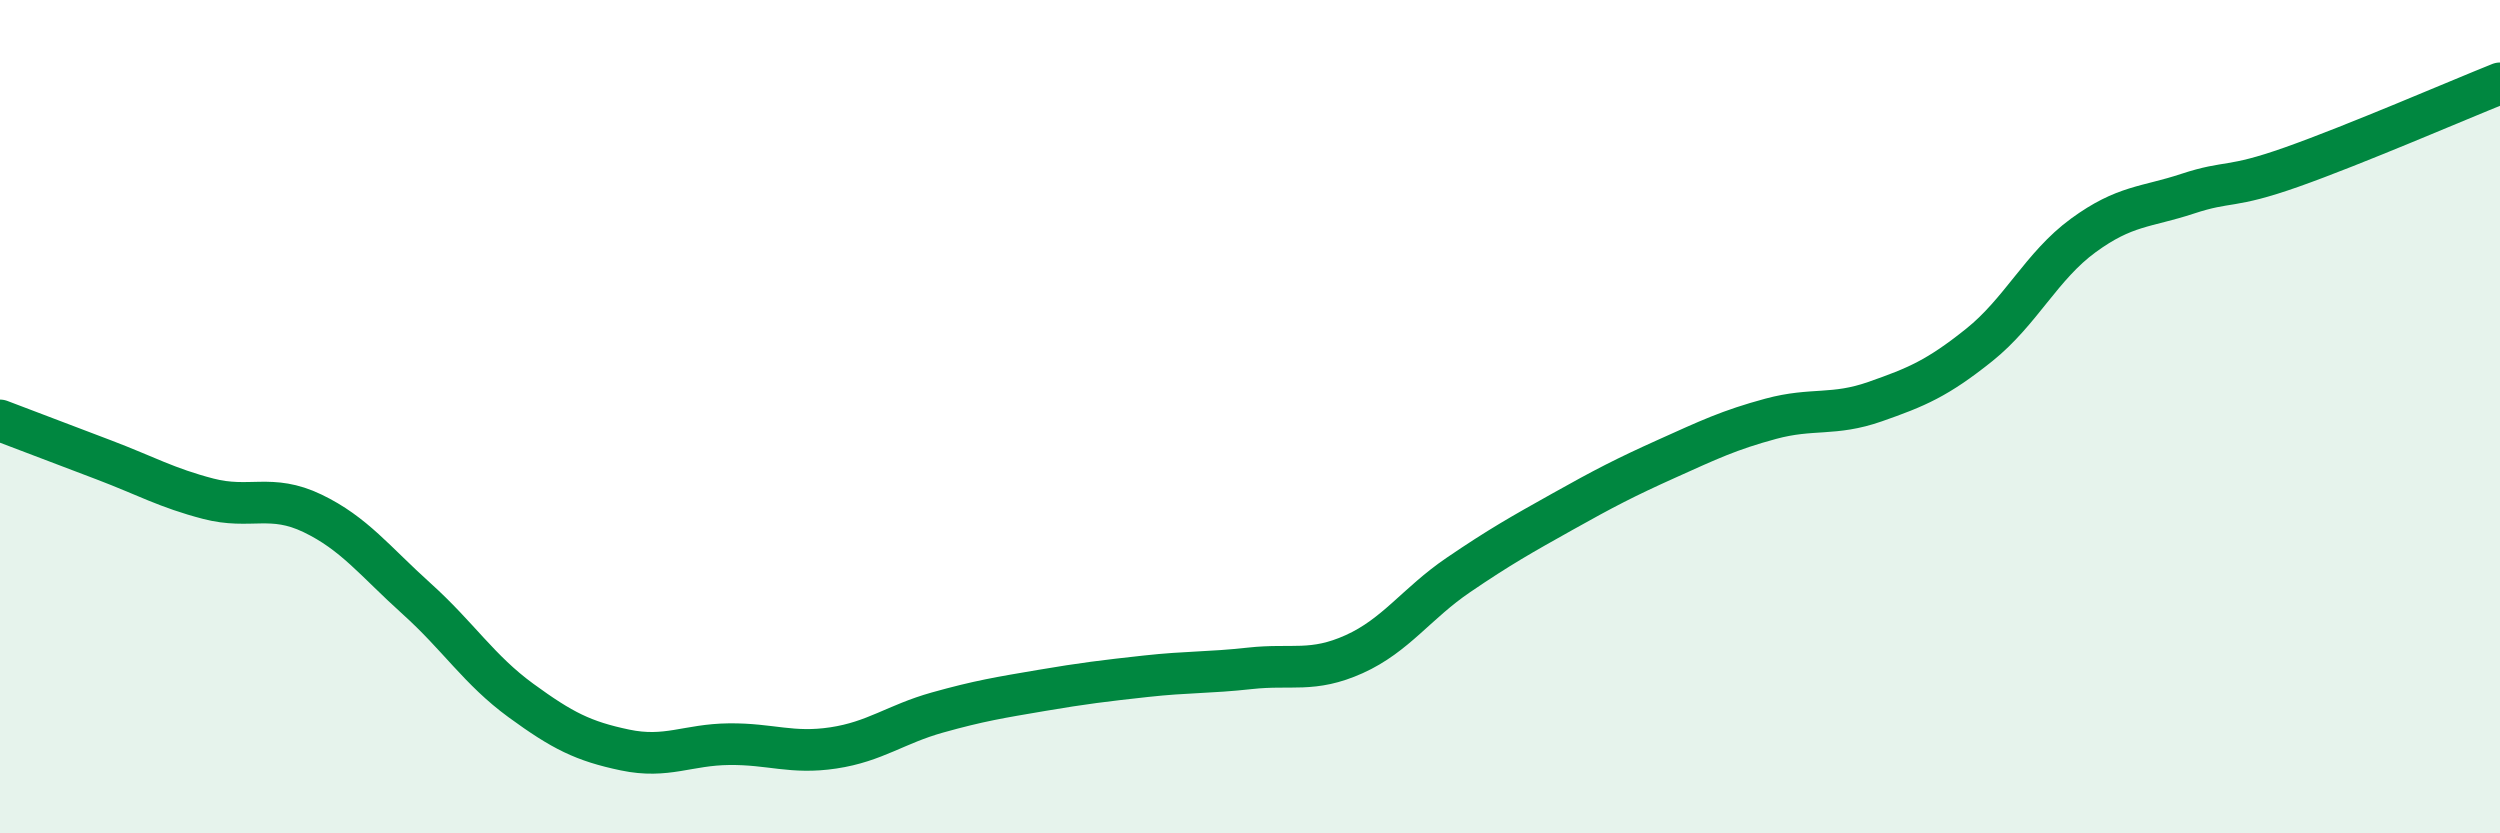
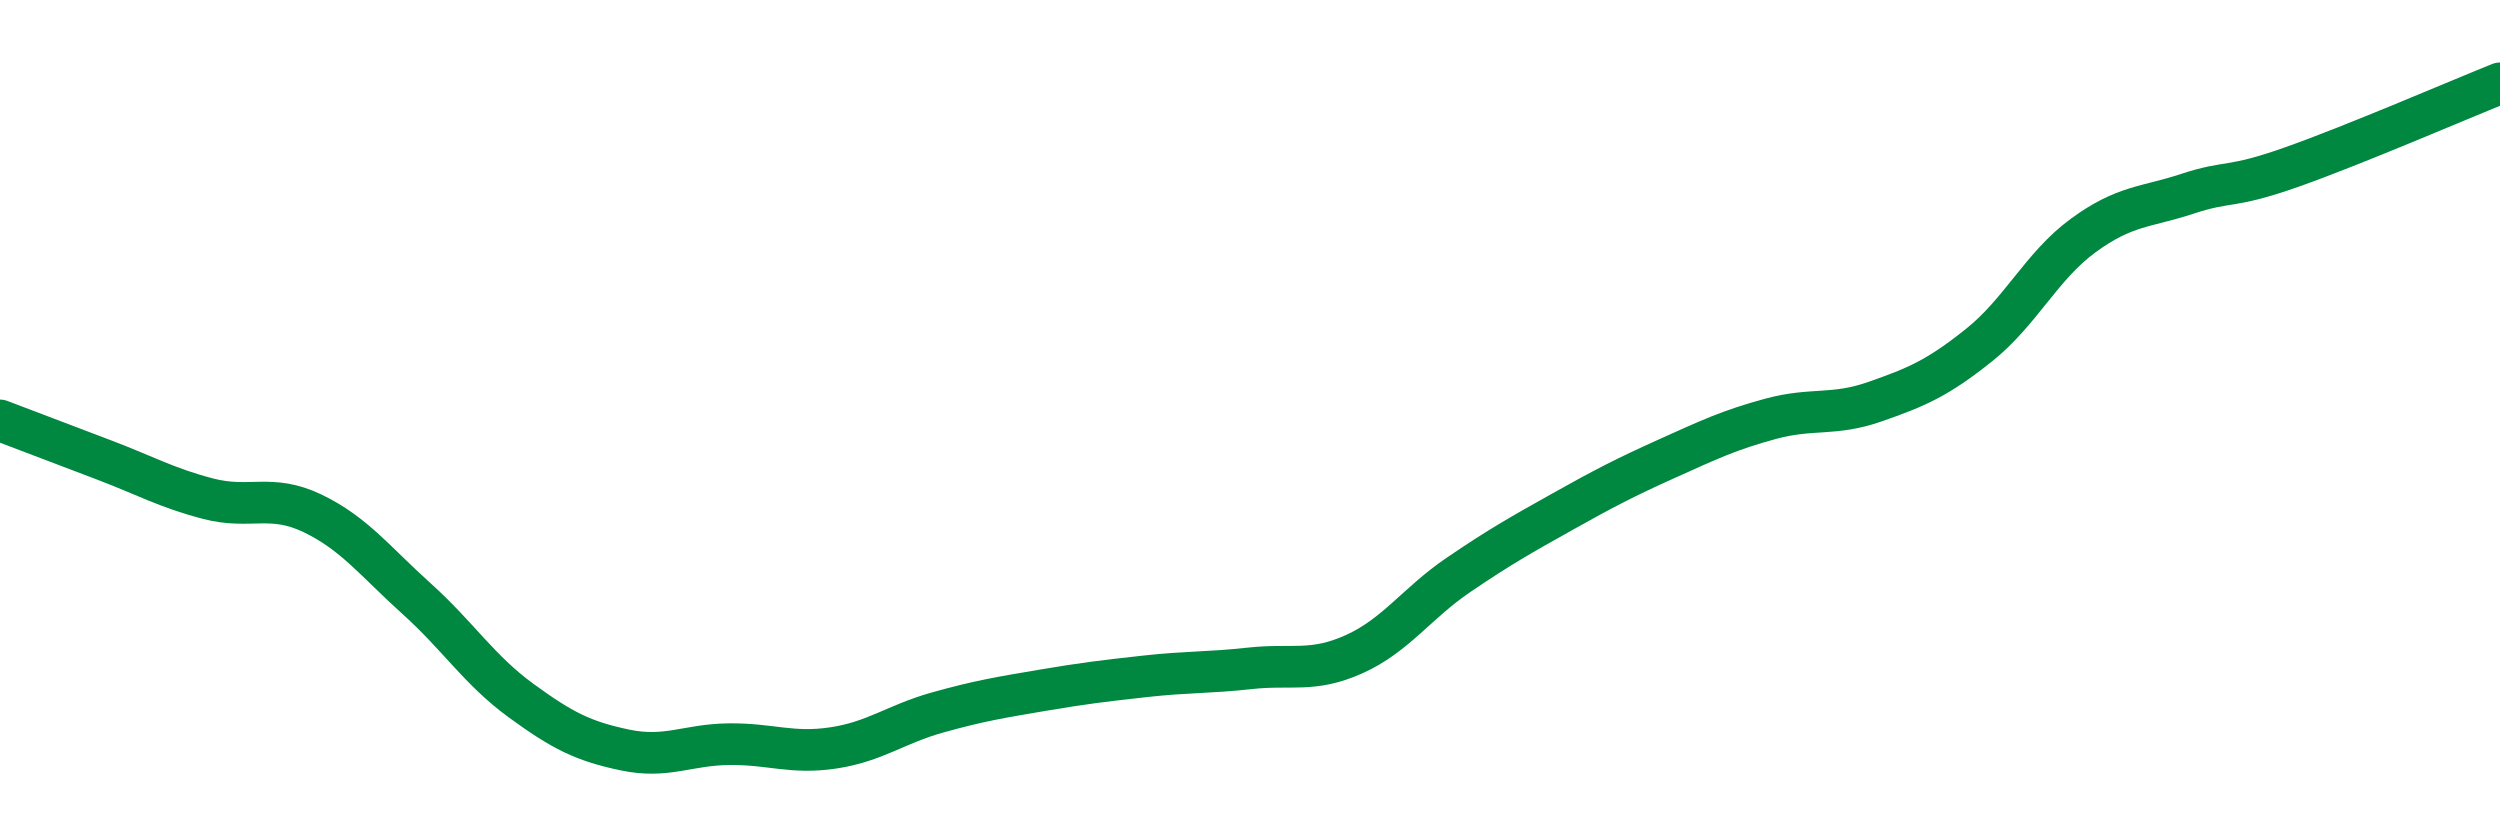
<svg xmlns="http://www.w3.org/2000/svg" width="60" height="20" viewBox="0 0 60 20">
-   <path d="M 0,10.09 C 0.5,10.28 1.5,10.66 2.5,11.04 C 3.5,11.42 4,11.71 5,11.97 C 6,12.23 6.5,11.84 7.5,12.32 C 8.5,12.8 9,13.47 10,14.37 C 11,15.27 11.5,16.08 12.5,16.81 C 13.5,17.54 14,17.79 15,18 C 16,18.21 16.5,17.87 17.5,17.86 C 18.5,17.85 19,18.1 20,17.95 C 21,17.8 21.5,17.38 22.5,17.1 C 23.5,16.82 24,16.74 25,16.57 C 26,16.4 26.5,16.34 27.5,16.23 C 28.5,16.12 29,16.15 30,16.04 C 31,15.93 31.5,16.15 32.5,15.7 C 33.5,15.25 34,14.48 35,13.8 C 36,13.12 36.5,12.84 37.5,12.28 C 38.5,11.72 39,11.46 40,11.01 C 41,10.56 41.5,10.32 42.5,10.05 C 43.5,9.78 44,9.99 45,9.64 C 46,9.29 46.5,9.08 47.5,8.28 C 48.5,7.48 49,6.38 50,5.65 C 51,4.92 51.5,4.98 52.5,4.65 C 53.5,4.32 53.5,4.54 55,4.01 C 56.5,3.48 59,2.4 60,2L60 20L0 20Z" fill="#008740" opacity="0.1" stroke-linecap="round" stroke-linejoin="round" />
  <path d="M 0,10.09 C 0.5,10.28 1.5,10.66 2.5,11.04 C 3.5,11.42 4,11.71 5,11.97 C 6,12.23 6.5,11.84 7.5,12.32 C 8.5,12.8 9,13.47 10,14.37 C 11,15.27 11.5,16.08 12.5,16.81 C 13.5,17.54 14,17.79 15,18 C 16,18.21 16.5,17.87 17.5,17.86 C 18.5,17.85 19,18.1 20,17.95 C 21,17.8 21.5,17.38 22.5,17.1 C 23.5,16.82 24,16.74 25,16.57 C 26,16.4 26.5,16.34 27.5,16.23 C 28.5,16.12 29,16.15 30,16.04 C 31,15.93 31.5,16.15 32.5,15.7 C 33.5,15.25 34,14.48 35,13.8 C 36,13.12 36.5,12.84 37.5,12.28 C 38.5,11.72 39,11.46 40,11.01 C 41,10.56 41.5,10.32 42.5,10.05 C 43.5,9.78 44,9.99 45,9.64 C 46,9.29 46.5,9.08 47.5,8.28 C 48.5,7.48 49,6.38 50,5.65 C 51,4.92 51.5,4.98 52.5,4.65 C 53.5,4.32 53.5,4.54 55,4.01 C 56.5,3.48 59,2.4 60,2" stroke="#008740" stroke-width="1" fill="none" stroke-linecap="round" stroke-linejoin="round" />
</svg>